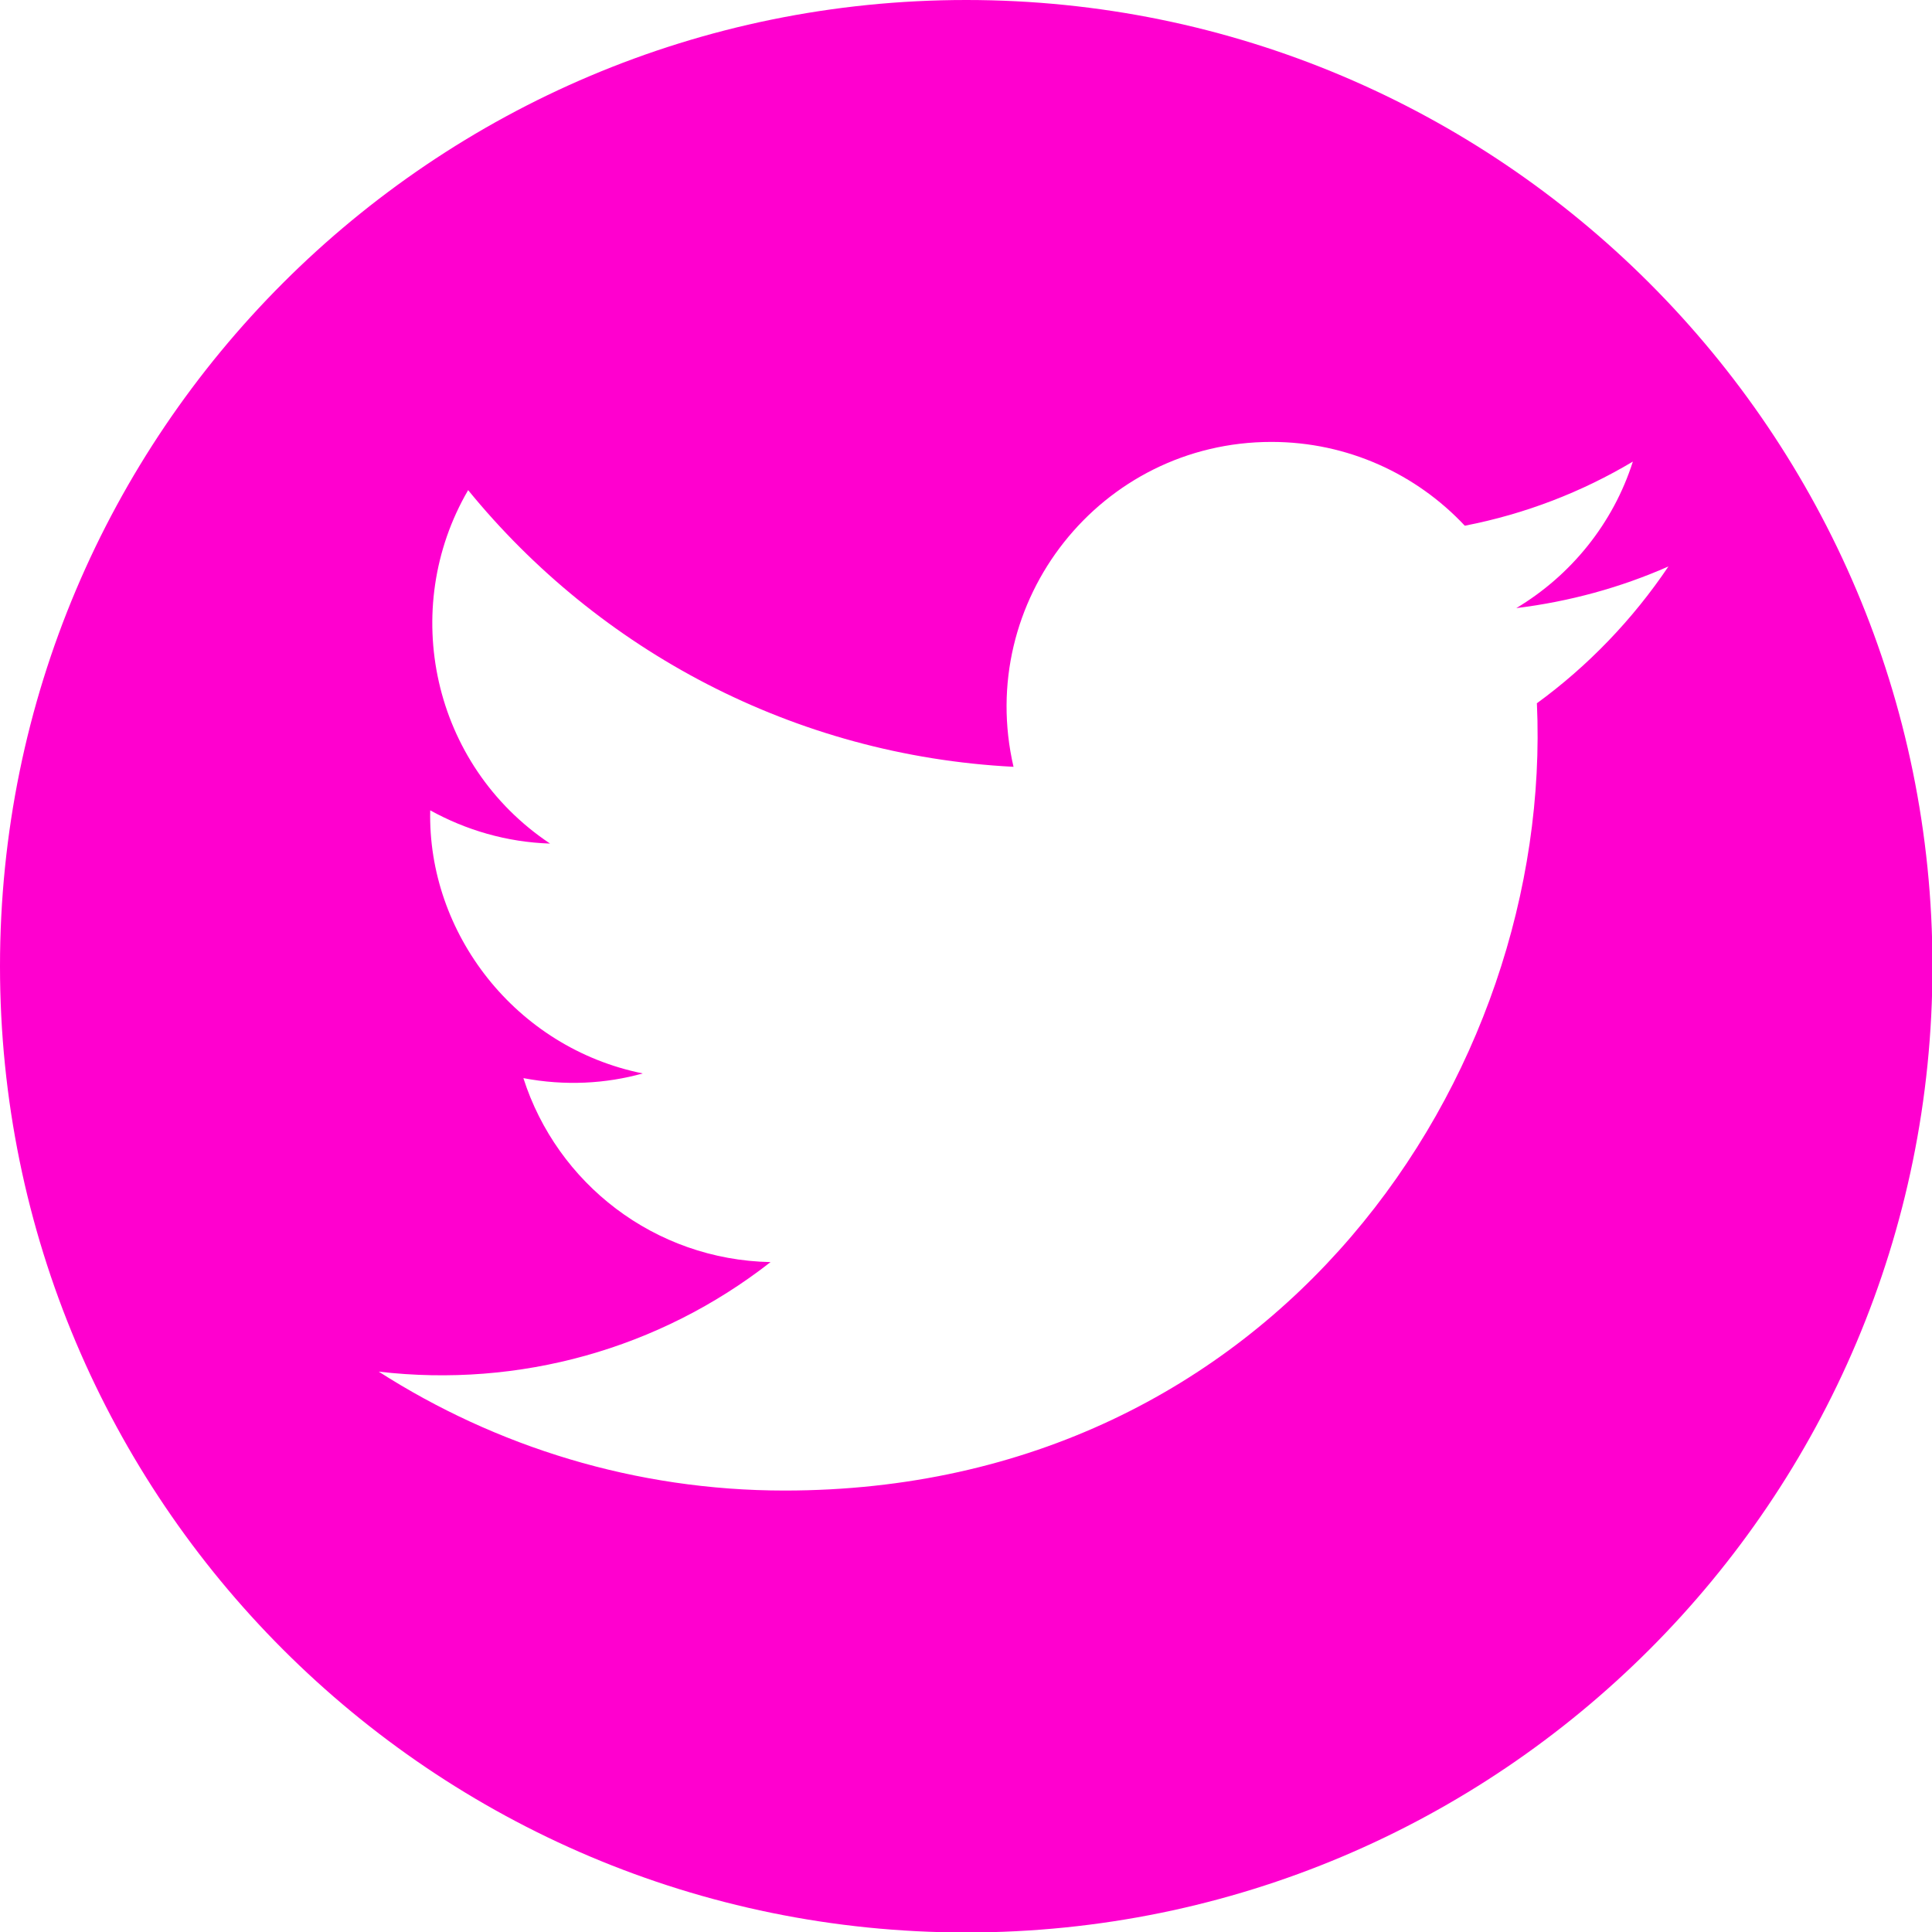
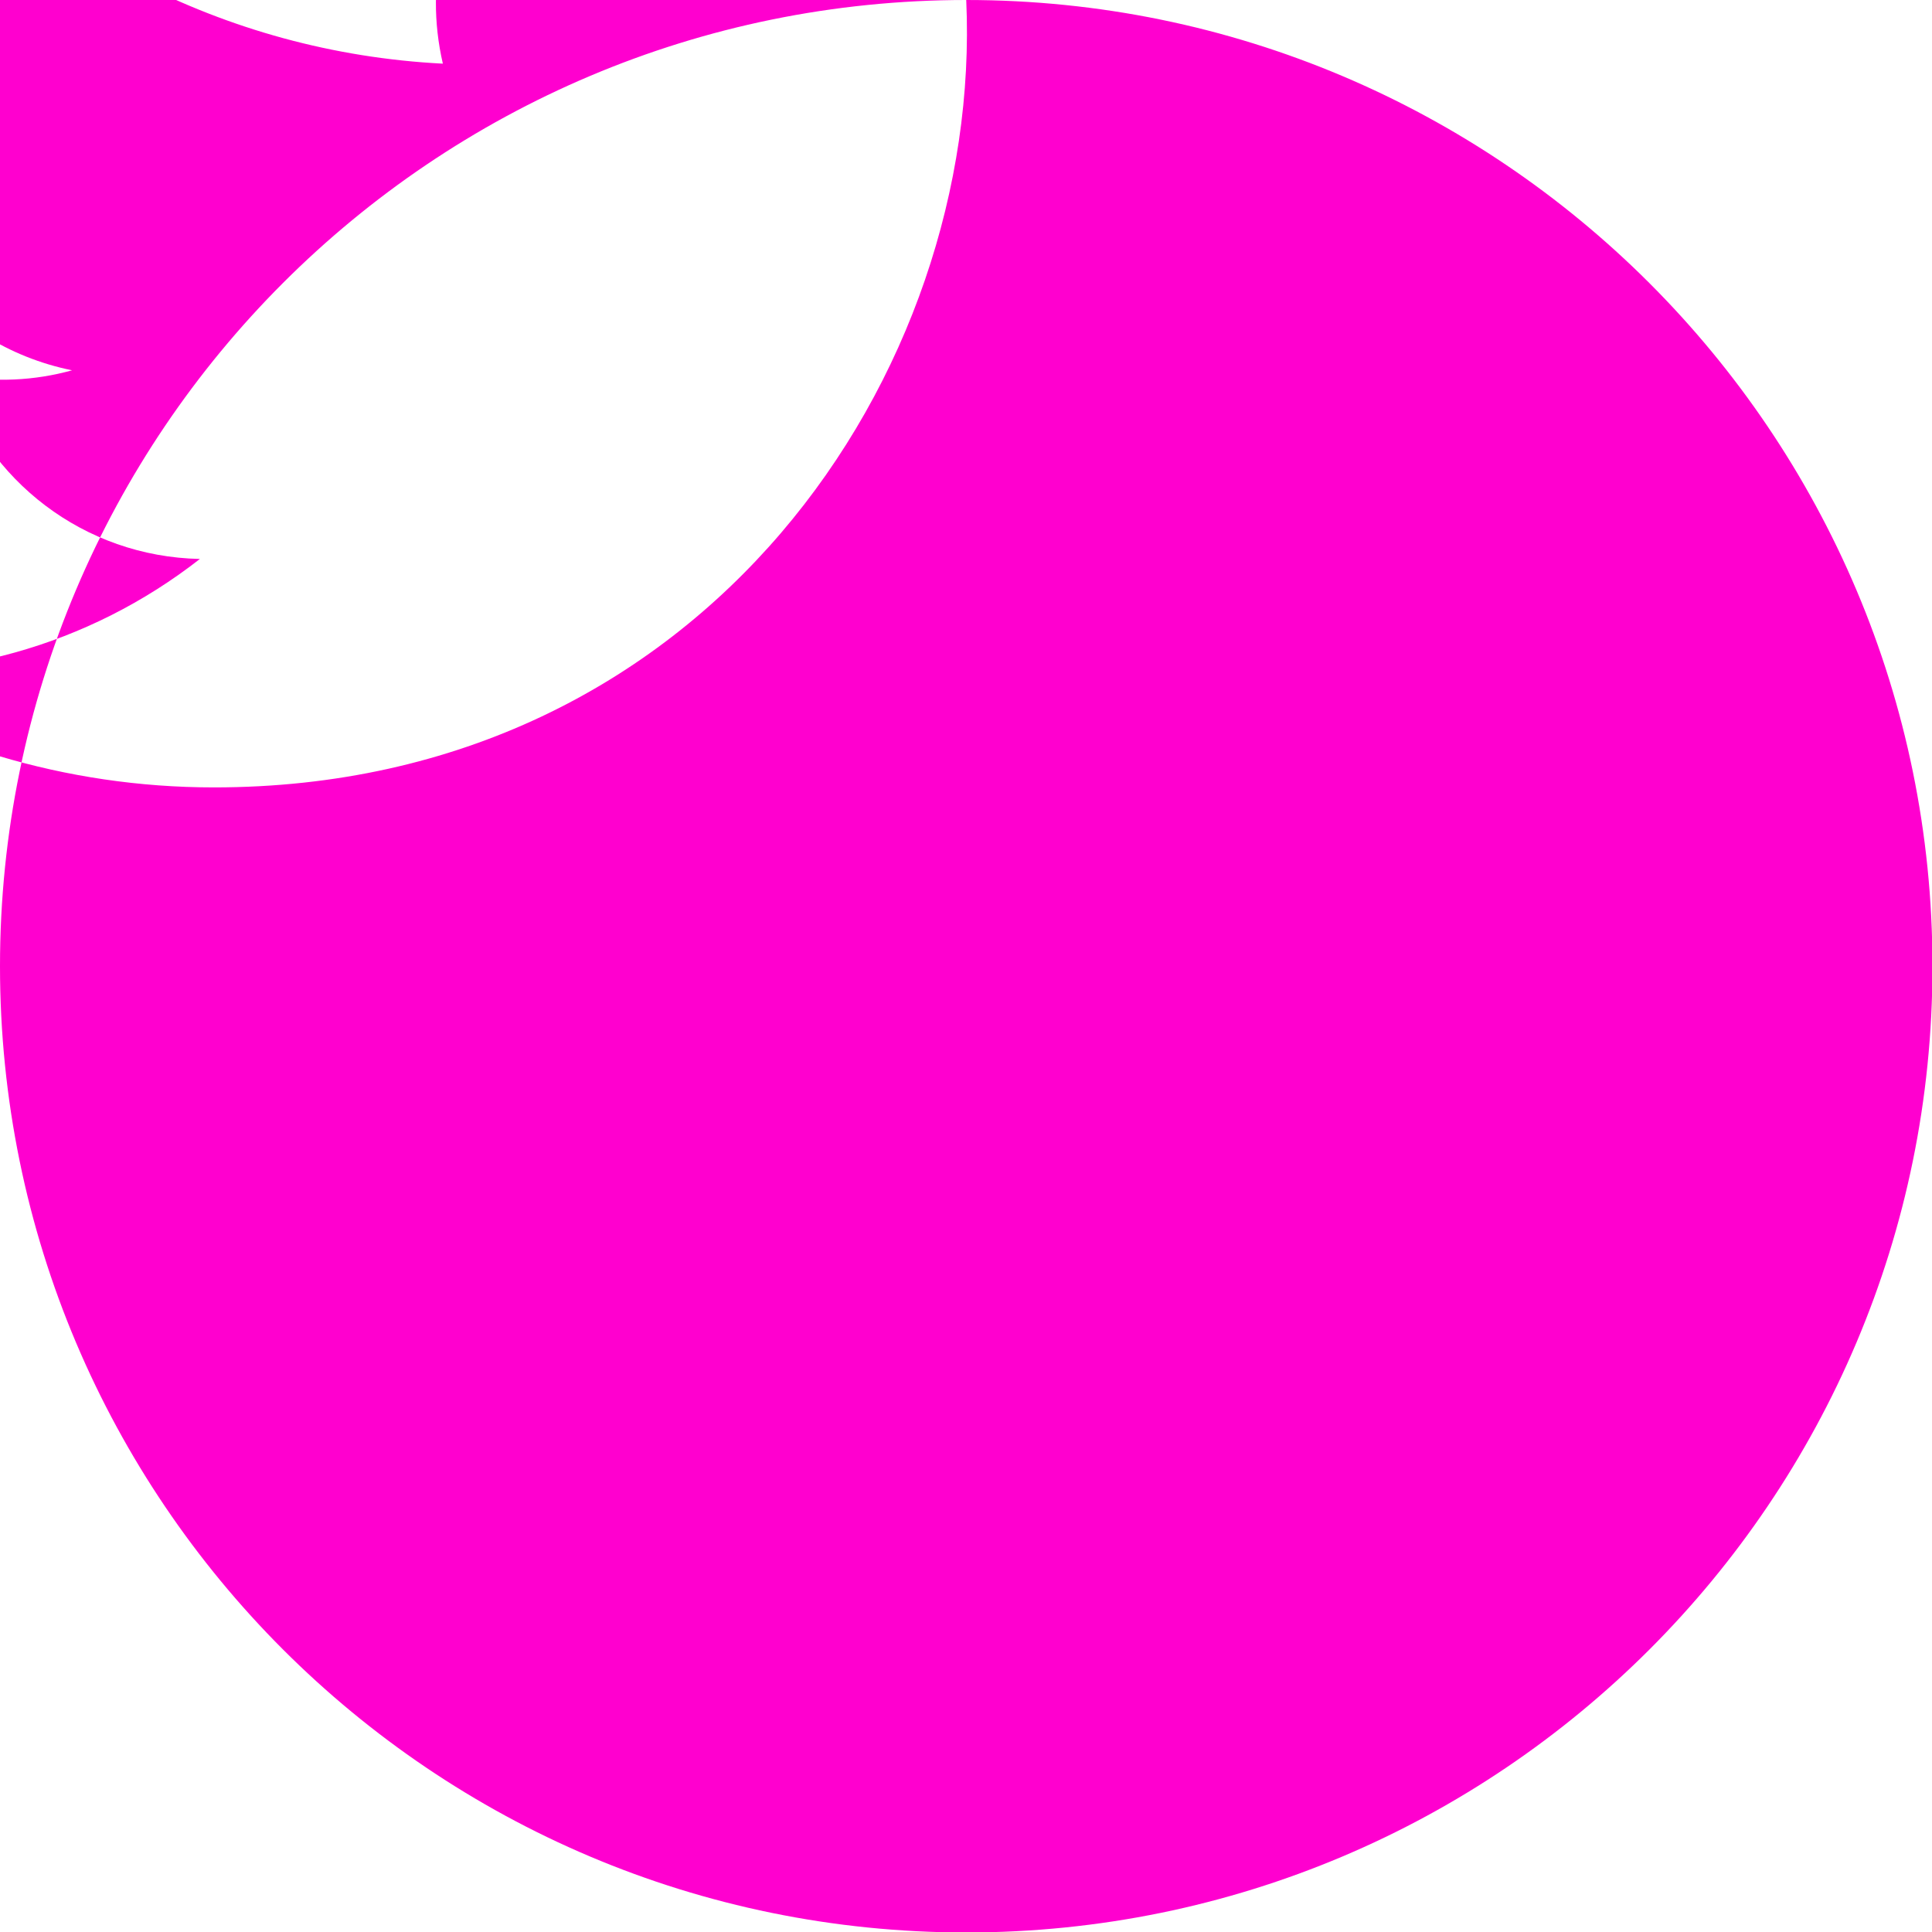
<svg xmlns="http://www.w3.org/2000/svg" id="b" data-name="Layer 2" viewBox="0 0 41.27 41.27">
  <g id="c" data-name="Layer 1">
-     <path d="M20.64,0h0C9.24,0,0,9.24,0,20.64s9.24,20.64,20.64,20.64h0c11.4,0,20.64-9.24,20.64-20.64S32.03,0,20.64,0ZM32.83,15.02c.36,7.95-5.57,16.82-16.07,16.82-3.19,0-6.17-.94-8.67-2.54,3,.35,5.99-.48,8.37-2.34-2.48-.05-4.56-1.68-5.28-3.93.89.17,1.76.12,2.55-.1-2.72-.55-4.6-3-4.54-5.62.76.42,1.63.68,2.56.71-2.52-1.68-3.23-5.01-1.75-7.55,2.79,3.42,6.96,5.67,11.65,5.91-.82-3.54,1.86-6.94,5.51-6.94,1.63,0,3.1.69,4.13,1.79,1.29-.25,2.5-.72,3.59-1.37-.42,1.32-1.32,2.43-2.49,3.13,1.14-.14,2.23-.44,3.25-.89-.76,1.13-1.72,2.13-2.82,2.93Z" fill="#ff00cf" stroke-width="0" />
+     <path d="M20.64,0h0C9.24,0,0,9.24,0,20.64s9.24,20.64,20.64,20.64h0c11.4,0,20.64-9.24,20.64-20.64S32.03,0,20.64,0Zc.36,7.95-5.57,16.82-16.07,16.82-3.19,0-6.17-.94-8.67-2.54,3,.35,5.99-.48,8.37-2.34-2.48-.05-4.56-1.68-5.28-3.93.89.17,1.76.12,2.55-.1-2.72-.55-4.6-3-4.54-5.62.76.42,1.63.68,2.56.71-2.52-1.68-3.23-5.01-1.75-7.55,2.79,3.42,6.96,5.67,11.65,5.91-.82-3.54,1.86-6.94,5.51-6.94,1.63,0,3.1.69,4.13,1.79,1.29-.25,2.5-.72,3.59-1.37-.42,1.32-1.32,2.43-2.49,3.13,1.14-.14,2.23-.44,3.25-.89-.76,1.13-1.72,2.13-2.82,2.93Z" fill="#ff00cf" stroke-width="0" />
  </g>
</svg>